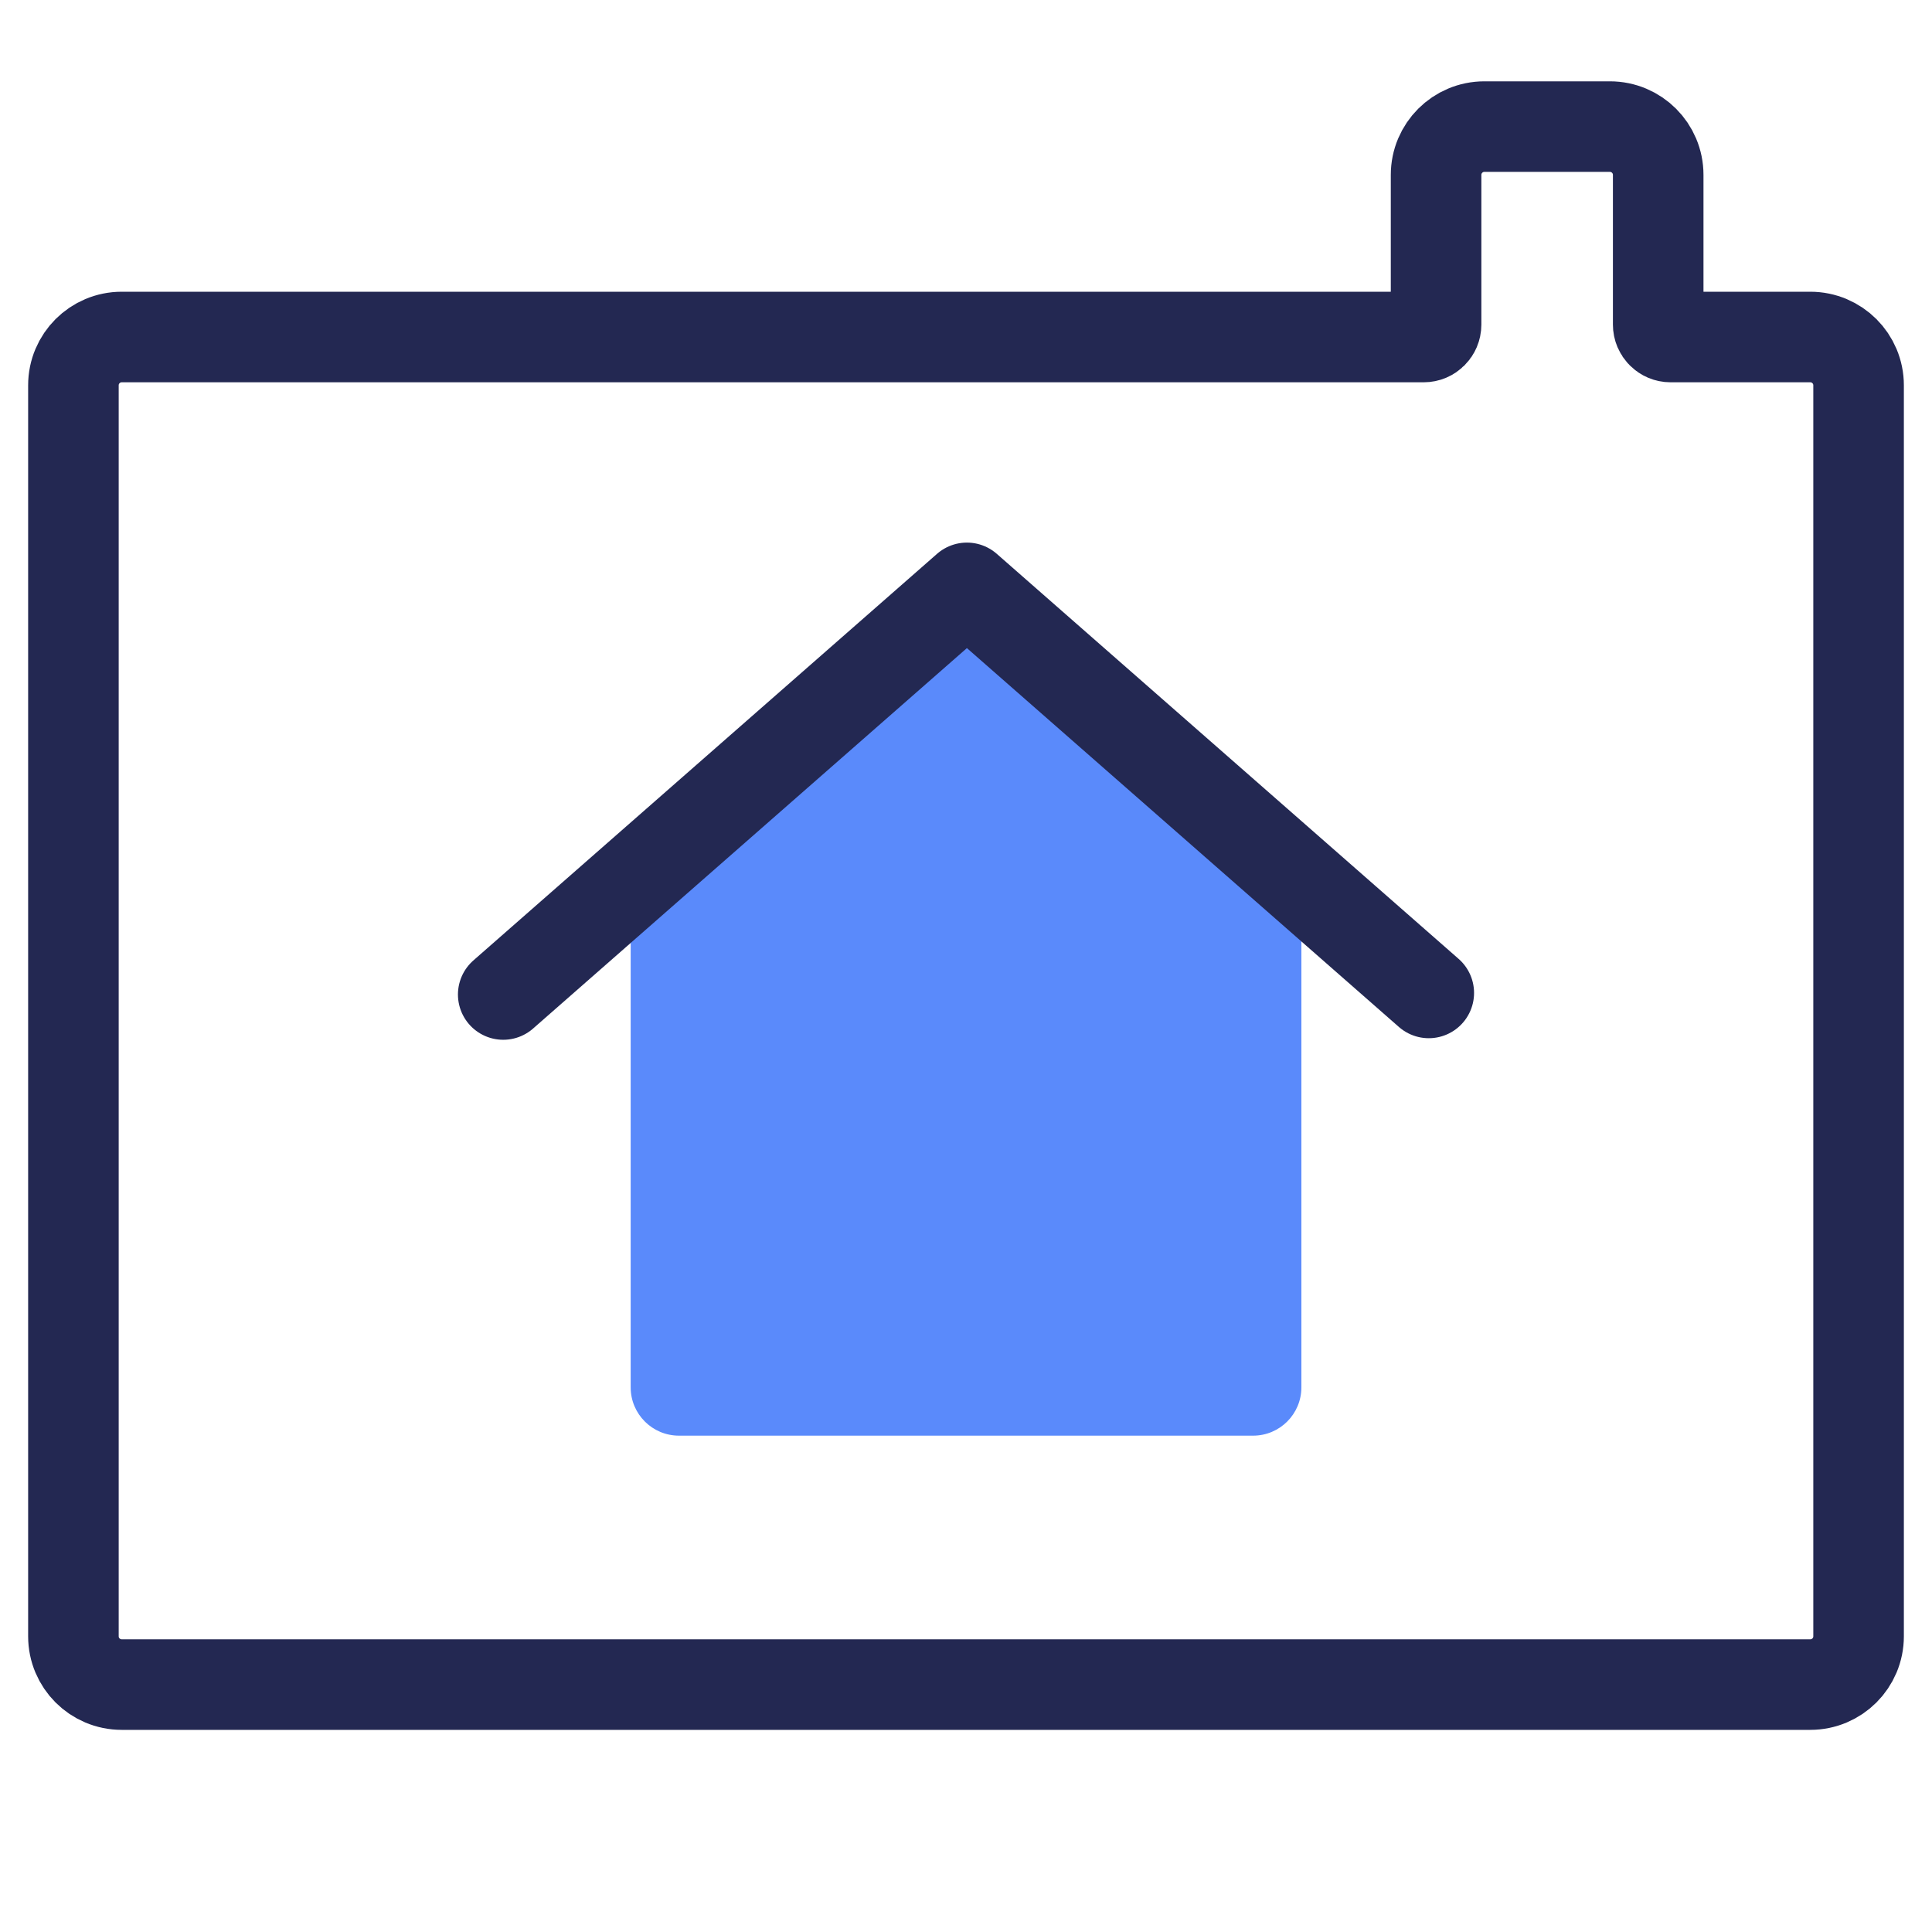
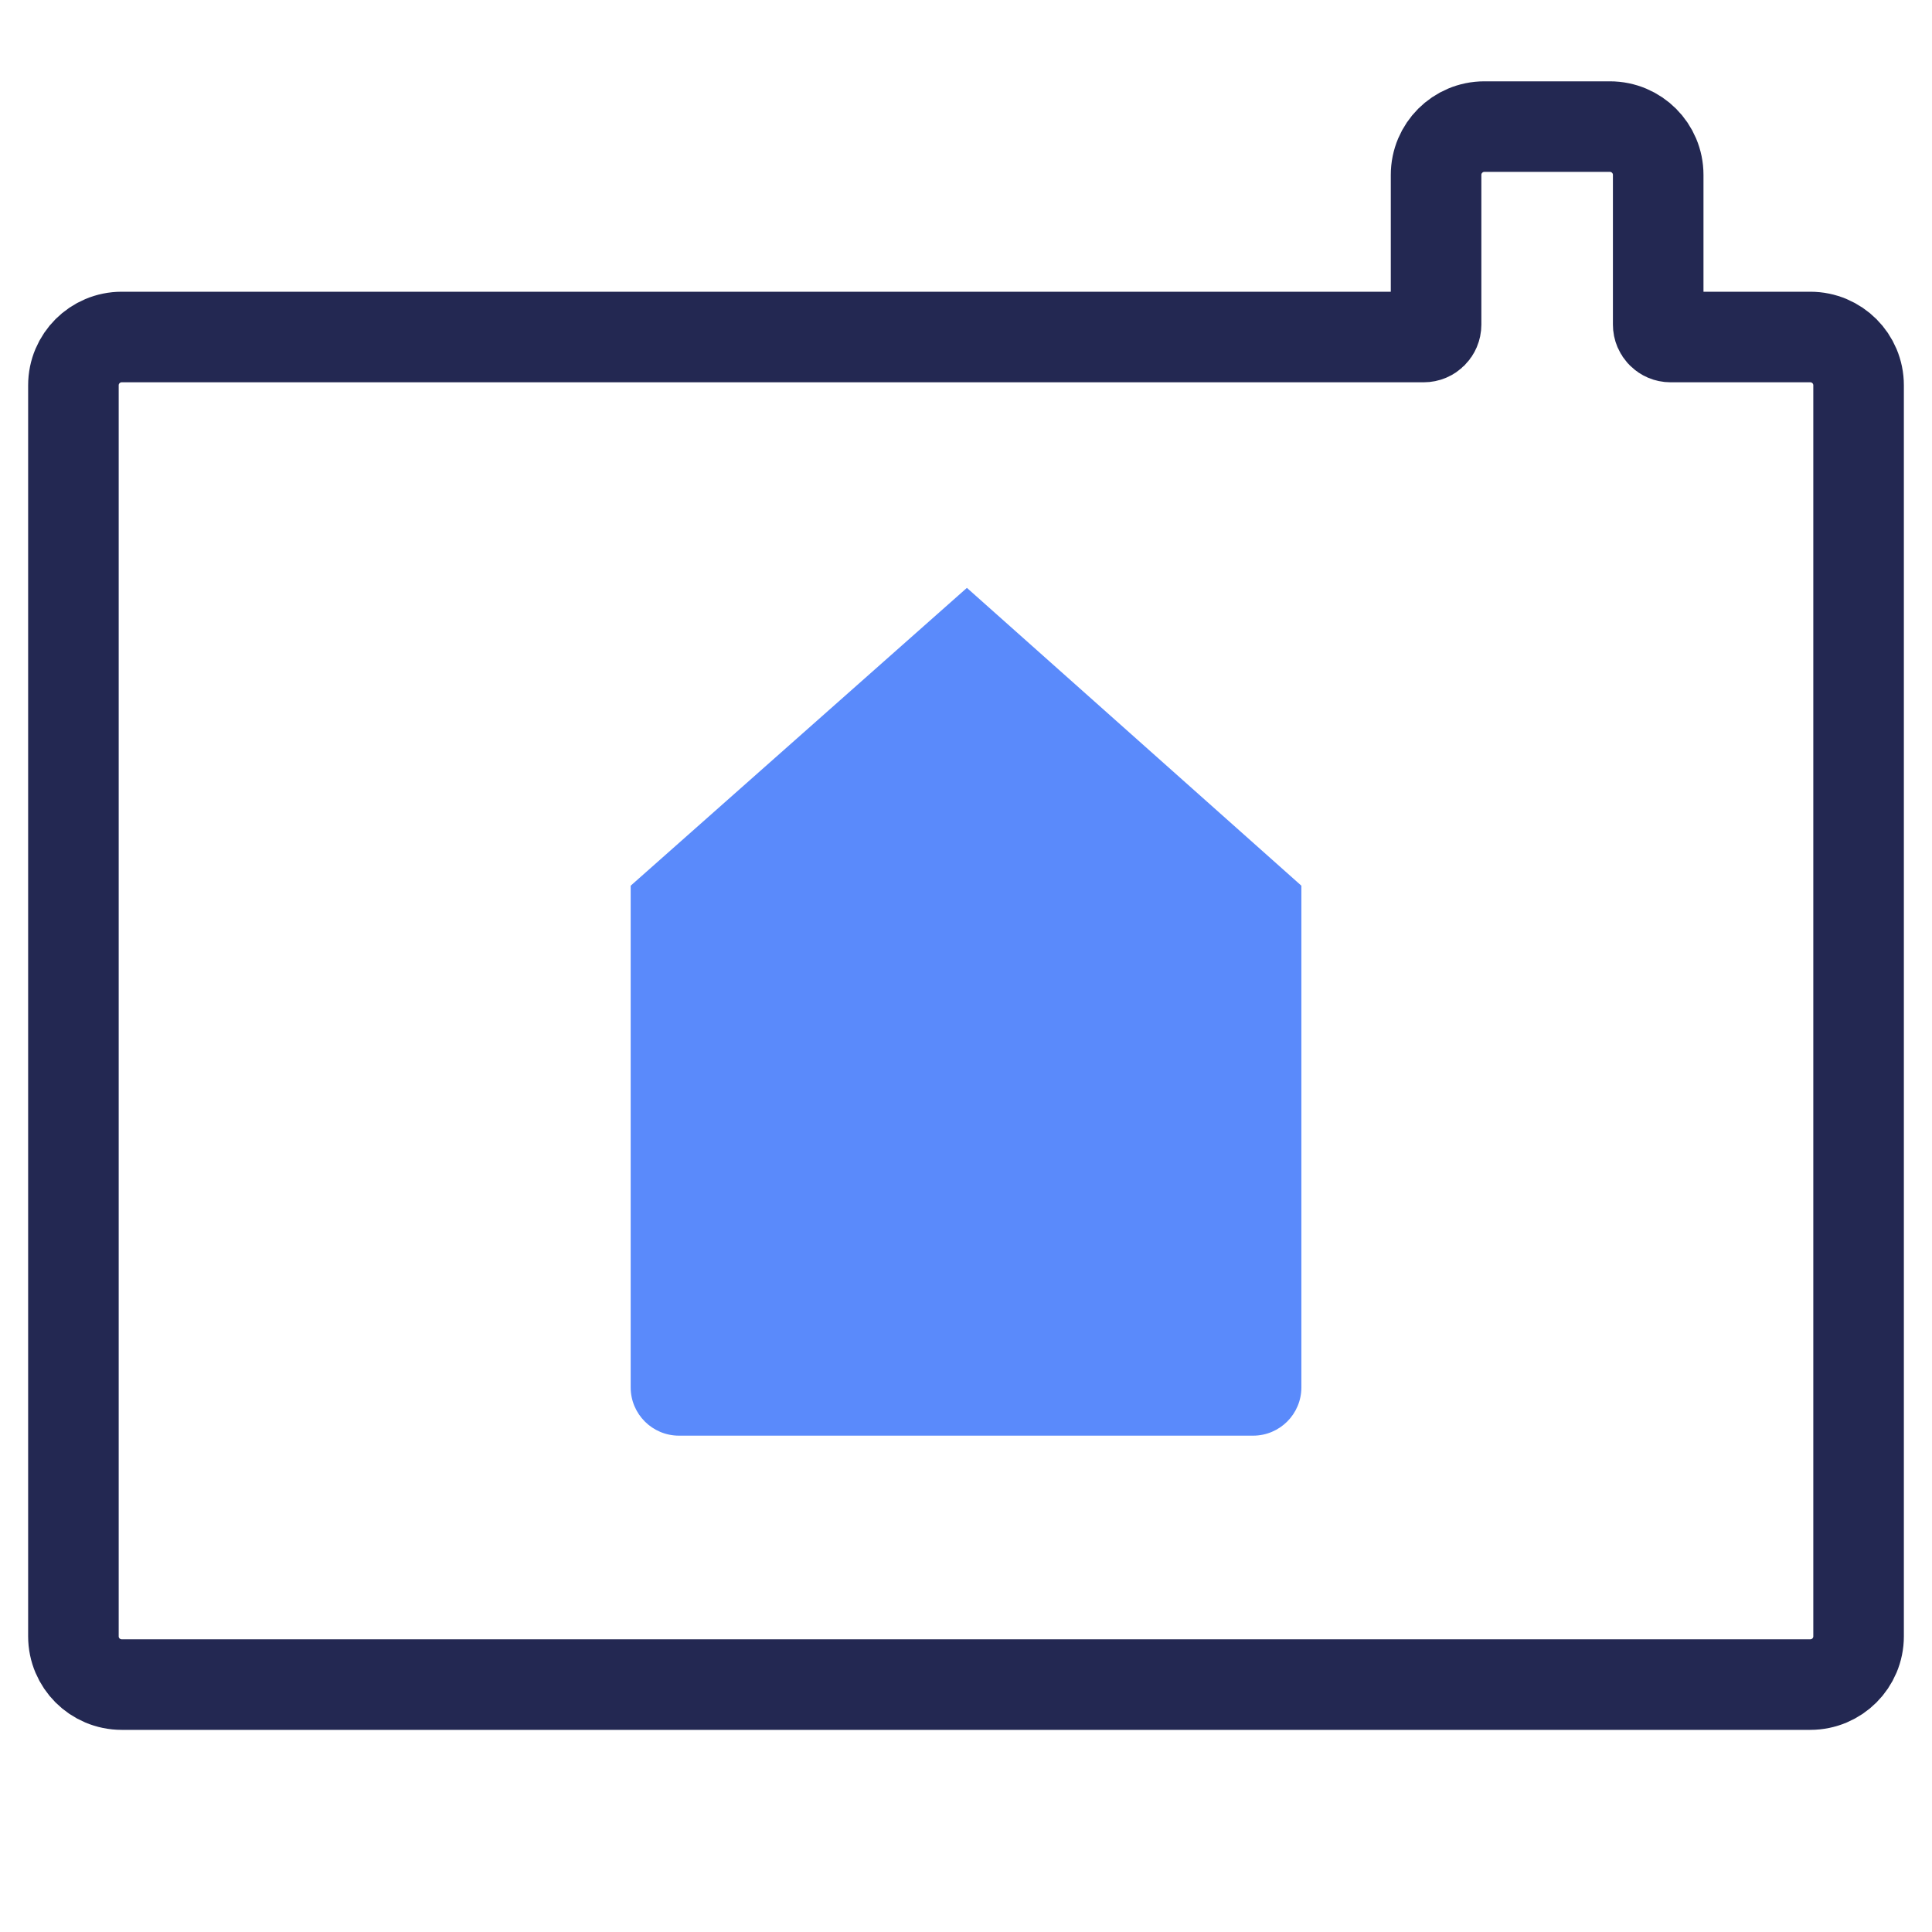
<svg xmlns="http://www.w3.org/2000/svg" id="Art" viewBox="0 0 32 32">
  <defs>
    <style>.cls-1{fill:none;stroke:#232852;stroke-linecap:round;stroke-linejoin:round;stroke-width:1.5px;}.cls-2{fill:#5a8afb;stroke-width:0px;}</style>
  </defs>
  <path class="cls-1" d="m29.984,5.582h-2.314c-.113,0-.205-.092-.205-.205v-2.48c0-.442-.358-.8-.8-.8h-2.079c-.442,0-.8.358-.8.8v2.48c0,.113-.092.205-.205.205H2.016c-.442,0-.8.358-.8.8v20.72c0,.442.358.8.8.8h27.968c.442,0,.8-.358.8-.8V6.382c0-.442-.358-.8-.8-.8Z" />
  <path class="cls-2" d="m10.446,14.67v8.309c0,.442.358.8.8.8h9.509c.442,0,.8-.358.8-.8v-8.309l-5.54-4.933-5.569,4.933Z" />
-   <polyline class="cls-1" points="23.665 16.446 16.015 9.737 8.335 16.472" />
</svg>